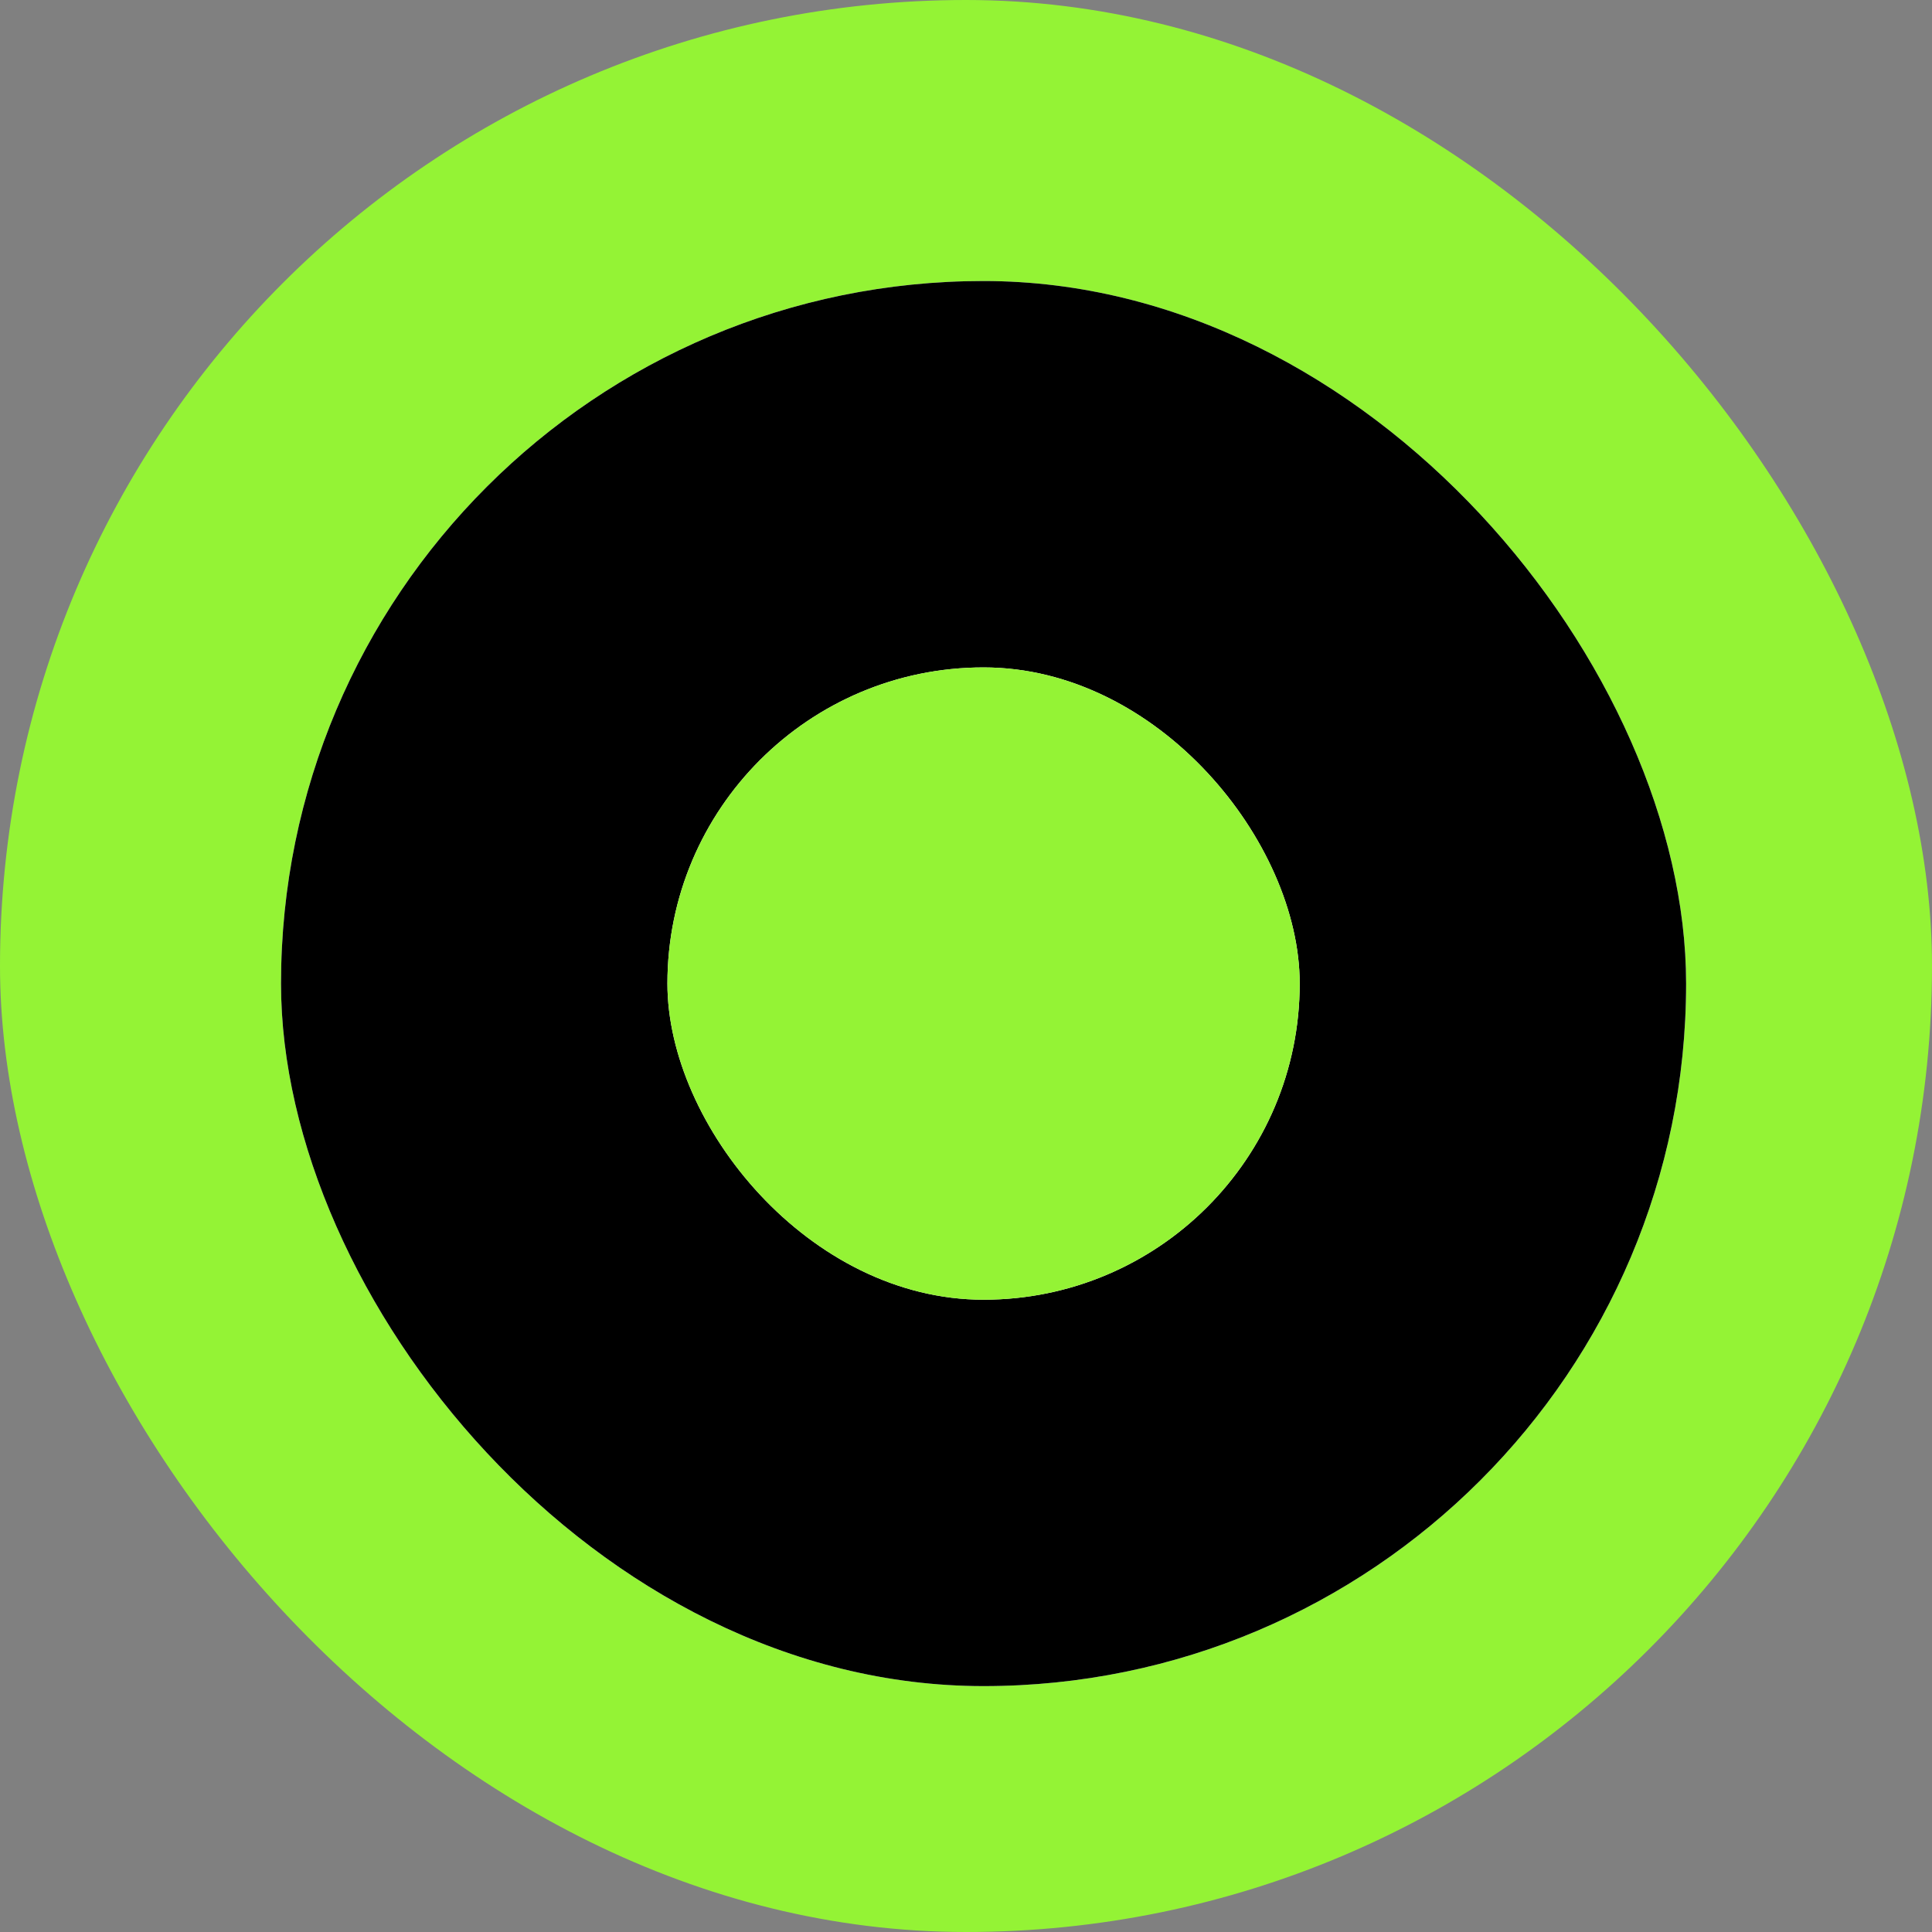
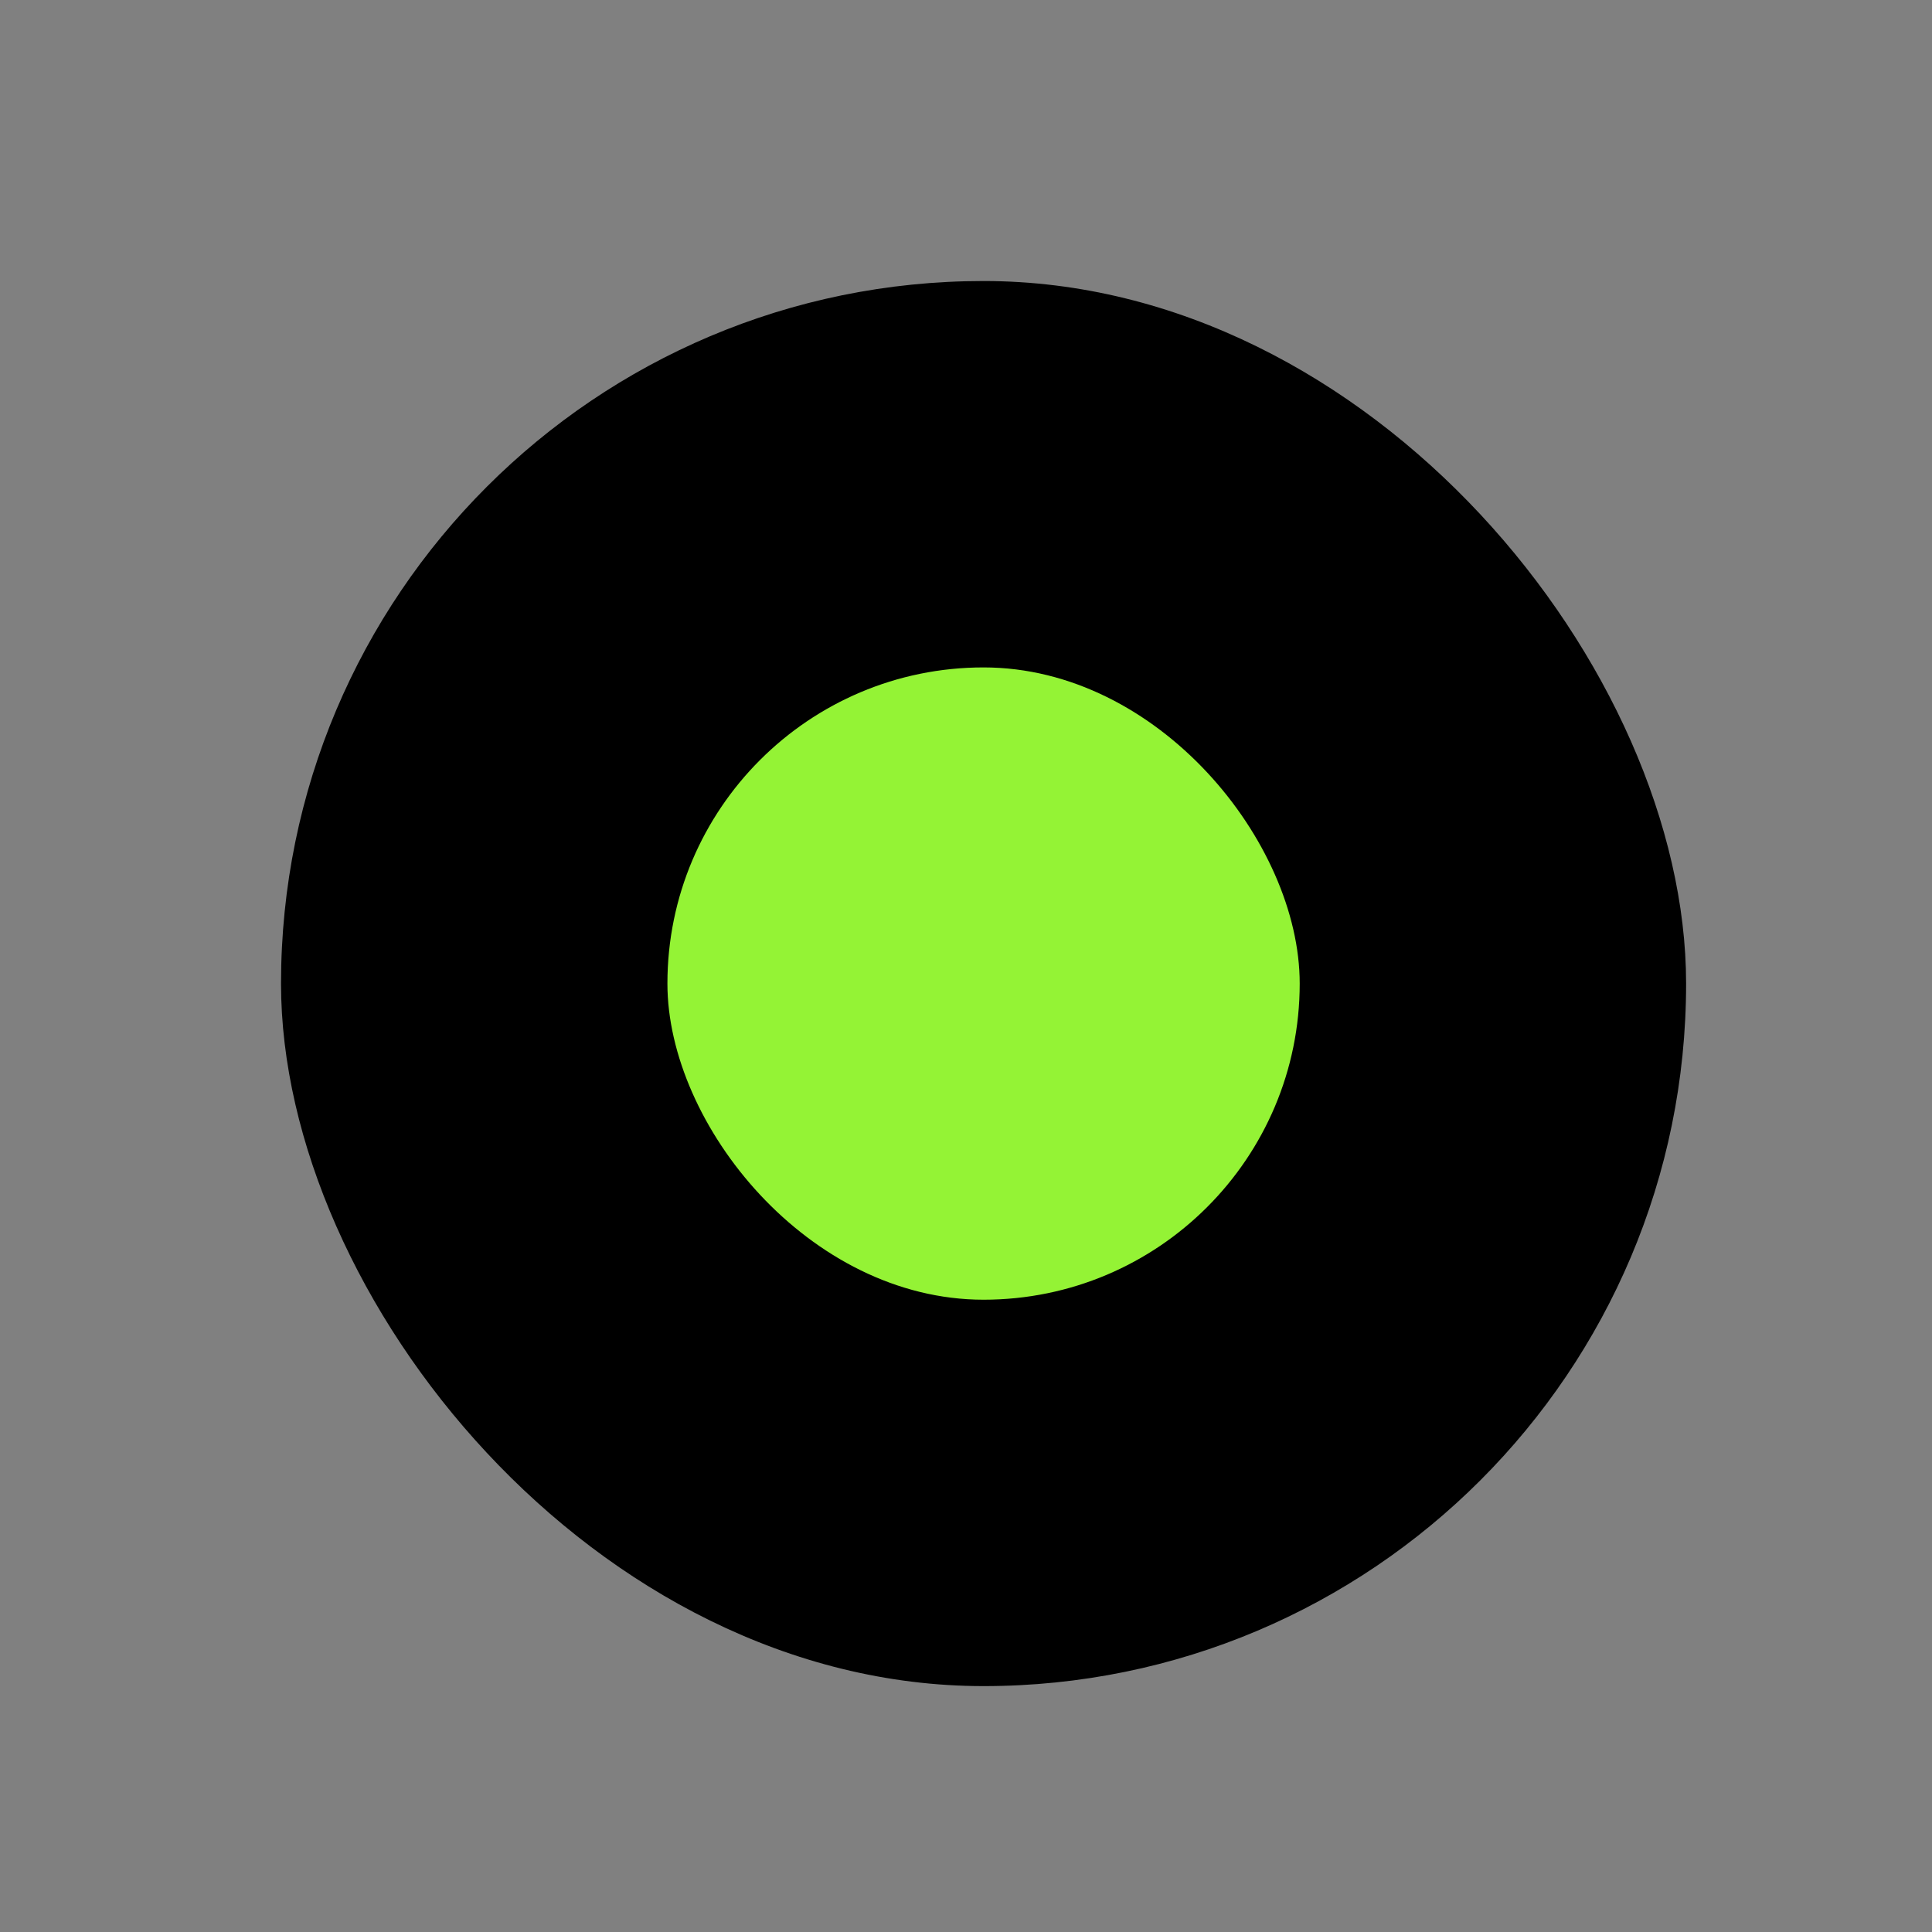
<svg xmlns="http://www.w3.org/2000/svg" width="55" height="55" viewBox="0 0 55 55" fill="none">
  <rect x="0" y="0" width="55" height="55" fill="#808080" stroke="none" />
-   <rect width="55" height="55" rx="27.5" fill="#94F335" />
-   <rect x="8" y="8" width="40" height="40" rx="20" fill="white" />
  <rect x="8" y="8" width="40" height="40" rx="20" fill="black" />
-   <rect x="19" y="19" width="18" height="18" rx="9" fill="white" />
  <rect x="19" y="19" width="18" height="18" rx="9" fill="#94F335" />
</svg>